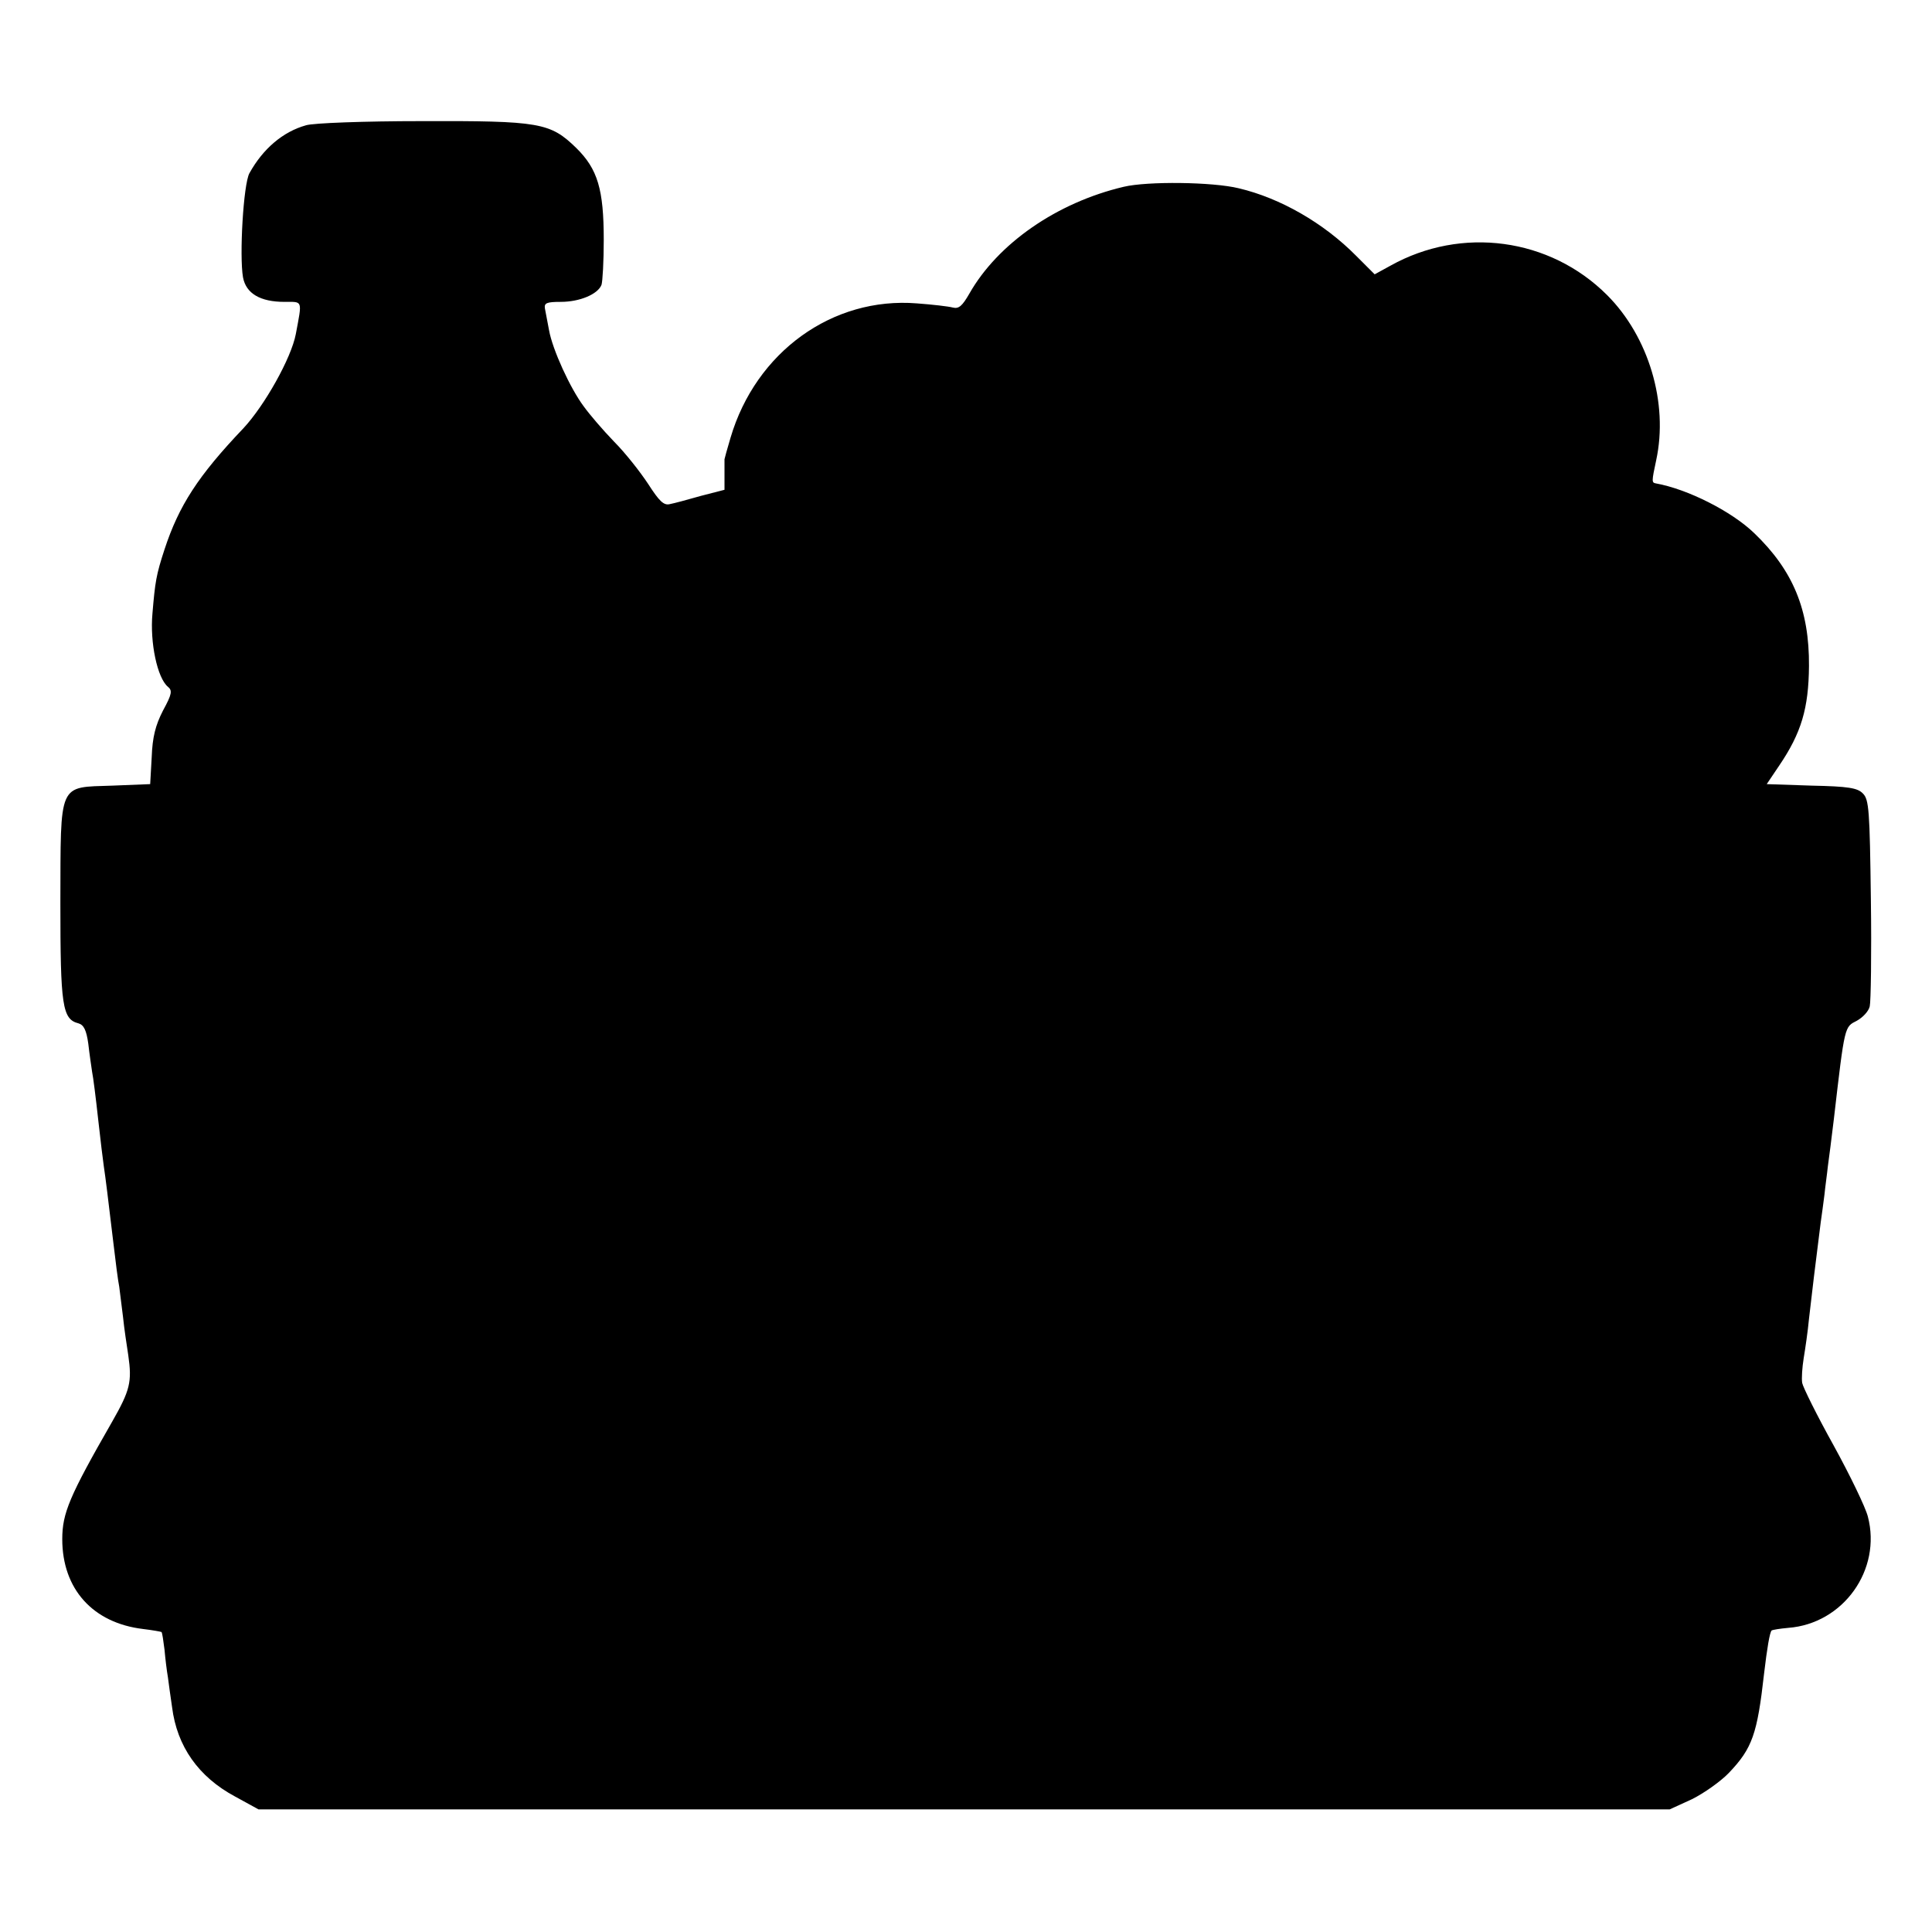
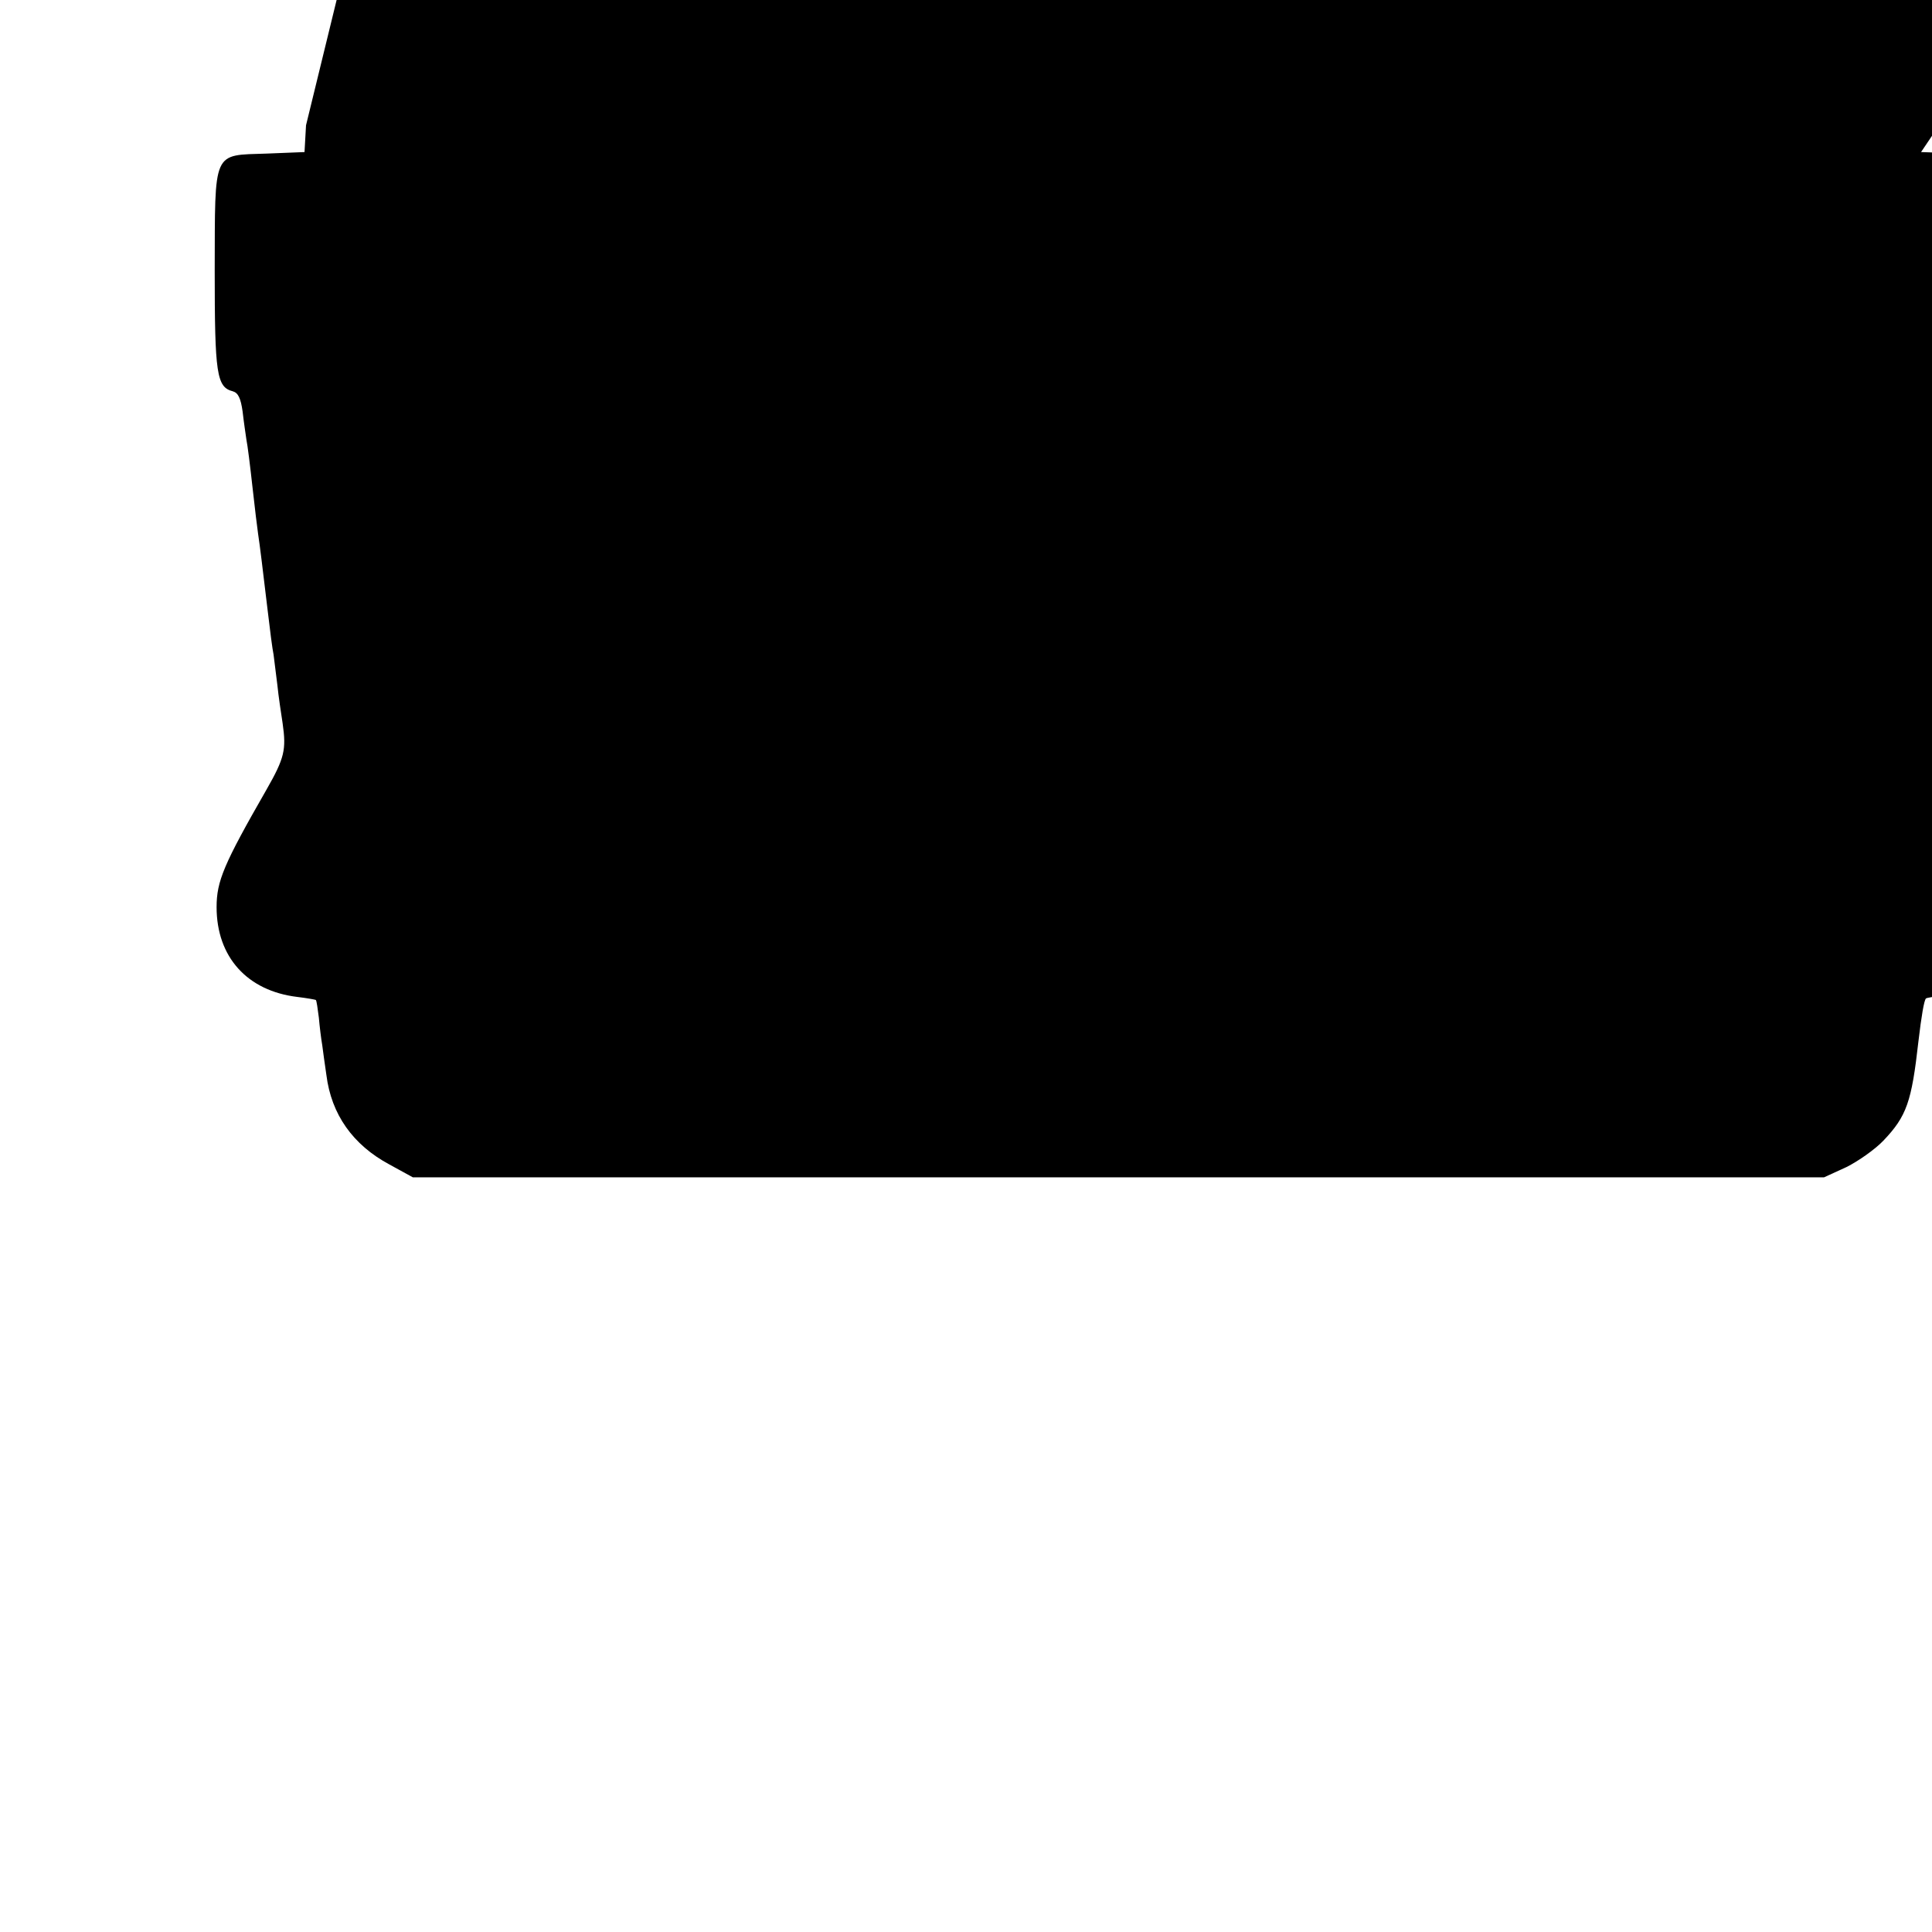
<svg xmlns="http://www.w3.org/2000/svg" version="1.0" width="512pt" height="512pt" viewBox="0 0 512 512" preserveAspectRatio="xMidYMid meet">
  <g transform="translate(0,512) scale(0.1,-0.1)" fill="#000000" stroke="none">
-     <path d="M811 4788 c-61 -17 -114 -62 -150 -127 -16 -29 -27 -219 -17 -276 8 -43 46 -65 110 -65 49 0 47 6 30 -85 -12 -64 -83 -190 -139 -250 -120 -126 -171 -205 -209 -321 -22 -67 -25 -86 -32 -170 -7 -77 13 -171 41 -194 12 -10 11 -19 -13 -63 -20 -39 -28 -70 -30 -124 l-4 -71 -100 -4 c-145 -5 -137 12 -138 -311 0 -273 5 -308 48 -319 14 -4 21 -18 26 -54 3 -27 8 -60 10 -74 3 -14 10 -70 16 -125 6 -55 13 -111 15 -125 5 -33 11 -83 25 -200 6 -52 13 -106 16 -120 2 -14 6 -50 10 -80 3 -30 10 -76 14 -102 10 -70 5 -92 -43 -176 -113 -197 -132 -242 -132 -311 0 -132 81 -222 214 -238 25 -3 47 -7 49 -8 2 -2 5 -23 8 -47 2 -23 6 -56 9 -73 2 -16 7 -52 11 -79 13 -104 70 -185 167 -237 l62 -34 1870 0 1870 0 59 27 c32 16 76 47 98 70 62 65 75 103 93 263 8 68 15 109 20 114 3 2 22 5 44 7 146 11 248 154 211 295 -6 24 -47 109 -91 189 -44 79 -81 154 -83 165 -2 12 0 41 4 66 4 24 11 71 14 104 6 54 19 161 31 255 3 19 7 52 10 74 2 21 7 55 9 75 3 20 10 77 16 126 29 250 28 243 61 260 16 9 31 25 34 38 3 12 5 140 3 284 -3 236 -5 264 -21 280 -14 15 -39 19 -136 21 l-119 4 33 49 c59 87 78 152 79 264 1 149 -42 253 -145 352 -60 58 -177 117 -261 132 -11 2 -11 5 1 61 33 152 -20 328 -130 438 -152 152 -386 183 -574 78 l-42 -23 -49 49 c-86 87 -201 153 -311 179 -69 17 -242 19 -305 4 -178 -42 -334 -151 -409 -283 -19 -33 -28 -41 -44 -37 -11 3 -54 8 -95 11 -224 18 -427 -129 -494 -356 -9 -30 -16 -56 -16 -57 0 -2 0 -20 0 -42 l0 -39 -62 -16 c-35 -10 -72 -20 -83 -22 -16 -4 -28 8 -57 53 -21 32 -61 83 -91 113 -29 30 -65 72 -80 93 -36 48 -83 151 -92 202 -4 22 -9 48 -11 58 -2 14 5 17 42 17 50 0 98 20 108 45 3 9 6 63 6 119 0 134 -16 188 -73 244 -69 67 -96 72 -411 71 -149 0 -286 -5 -305 -11z" />
+     <path d="M811 4788 l-4 -71 -100 -4 c-145 -5 -137 12 -138 -311 0 -273 5 -308 48 -319 14 -4 21 -18 26 -54 3 -27 8 -60 10 -74 3 -14 10 -70 16 -125 6 -55 13 -111 15 -125 5 -33 11 -83 25 -200 6 -52 13 -106 16 -120 2 -14 6 -50 10 -80 3 -30 10 -76 14 -102 10 -70 5 -92 -43 -176 -113 -197 -132 -242 -132 -311 0 -132 81 -222 214 -238 25 -3 47 -7 49 -8 2 -2 5 -23 8 -47 2 -23 6 -56 9 -73 2 -16 7 -52 11 -79 13 -104 70 -185 167 -237 l62 -34 1870 0 1870 0 59 27 c32 16 76 47 98 70 62 65 75 103 93 263 8 68 15 109 20 114 3 2 22 5 44 7 146 11 248 154 211 295 -6 24 -47 109 -91 189 -44 79 -81 154 -83 165 -2 12 0 41 4 66 4 24 11 71 14 104 6 54 19 161 31 255 3 19 7 52 10 74 2 21 7 55 9 75 3 20 10 77 16 126 29 250 28 243 61 260 16 9 31 25 34 38 3 12 5 140 3 284 -3 236 -5 264 -21 280 -14 15 -39 19 -136 21 l-119 4 33 49 c59 87 78 152 79 264 1 149 -42 253 -145 352 -60 58 -177 117 -261 132 -11 2 -11 5 1 61 33 152 -20 328 -130 438 -152 152 -386 183 -574 78 l-42 -23 -49 49 c-86 87 -201 153 -311 179 -69 17 -242 19 -305 4 -178 -42 -334 -151 -409 -283 -19 -33 -28 -41 -44 -37 -11 3 -54 8 -95 11 -224 18 -427 -129 -494 -356 -9 -30 -16 -56 -16 -57 0 -2 0 -20 0 -42 l0 -39 -62 -16 c-35 -10 -72 -20 -83 -22 -16 -4 -28 8 -57 53 -21 32 -61 83 -91 113 -29 30 -65 72 -80 93 -36 48 -83 151 -92 202 -4 22 -9 48 -11 58 -2 14 5 17 42 17 50 0 98 20 108 45 3 9 6 63 6 119 0 134 -16 188 -73 244 -69 67 -96 72 -411 71 -149 0 -286 -5 -305 -11z" />
  </g>
</svg>